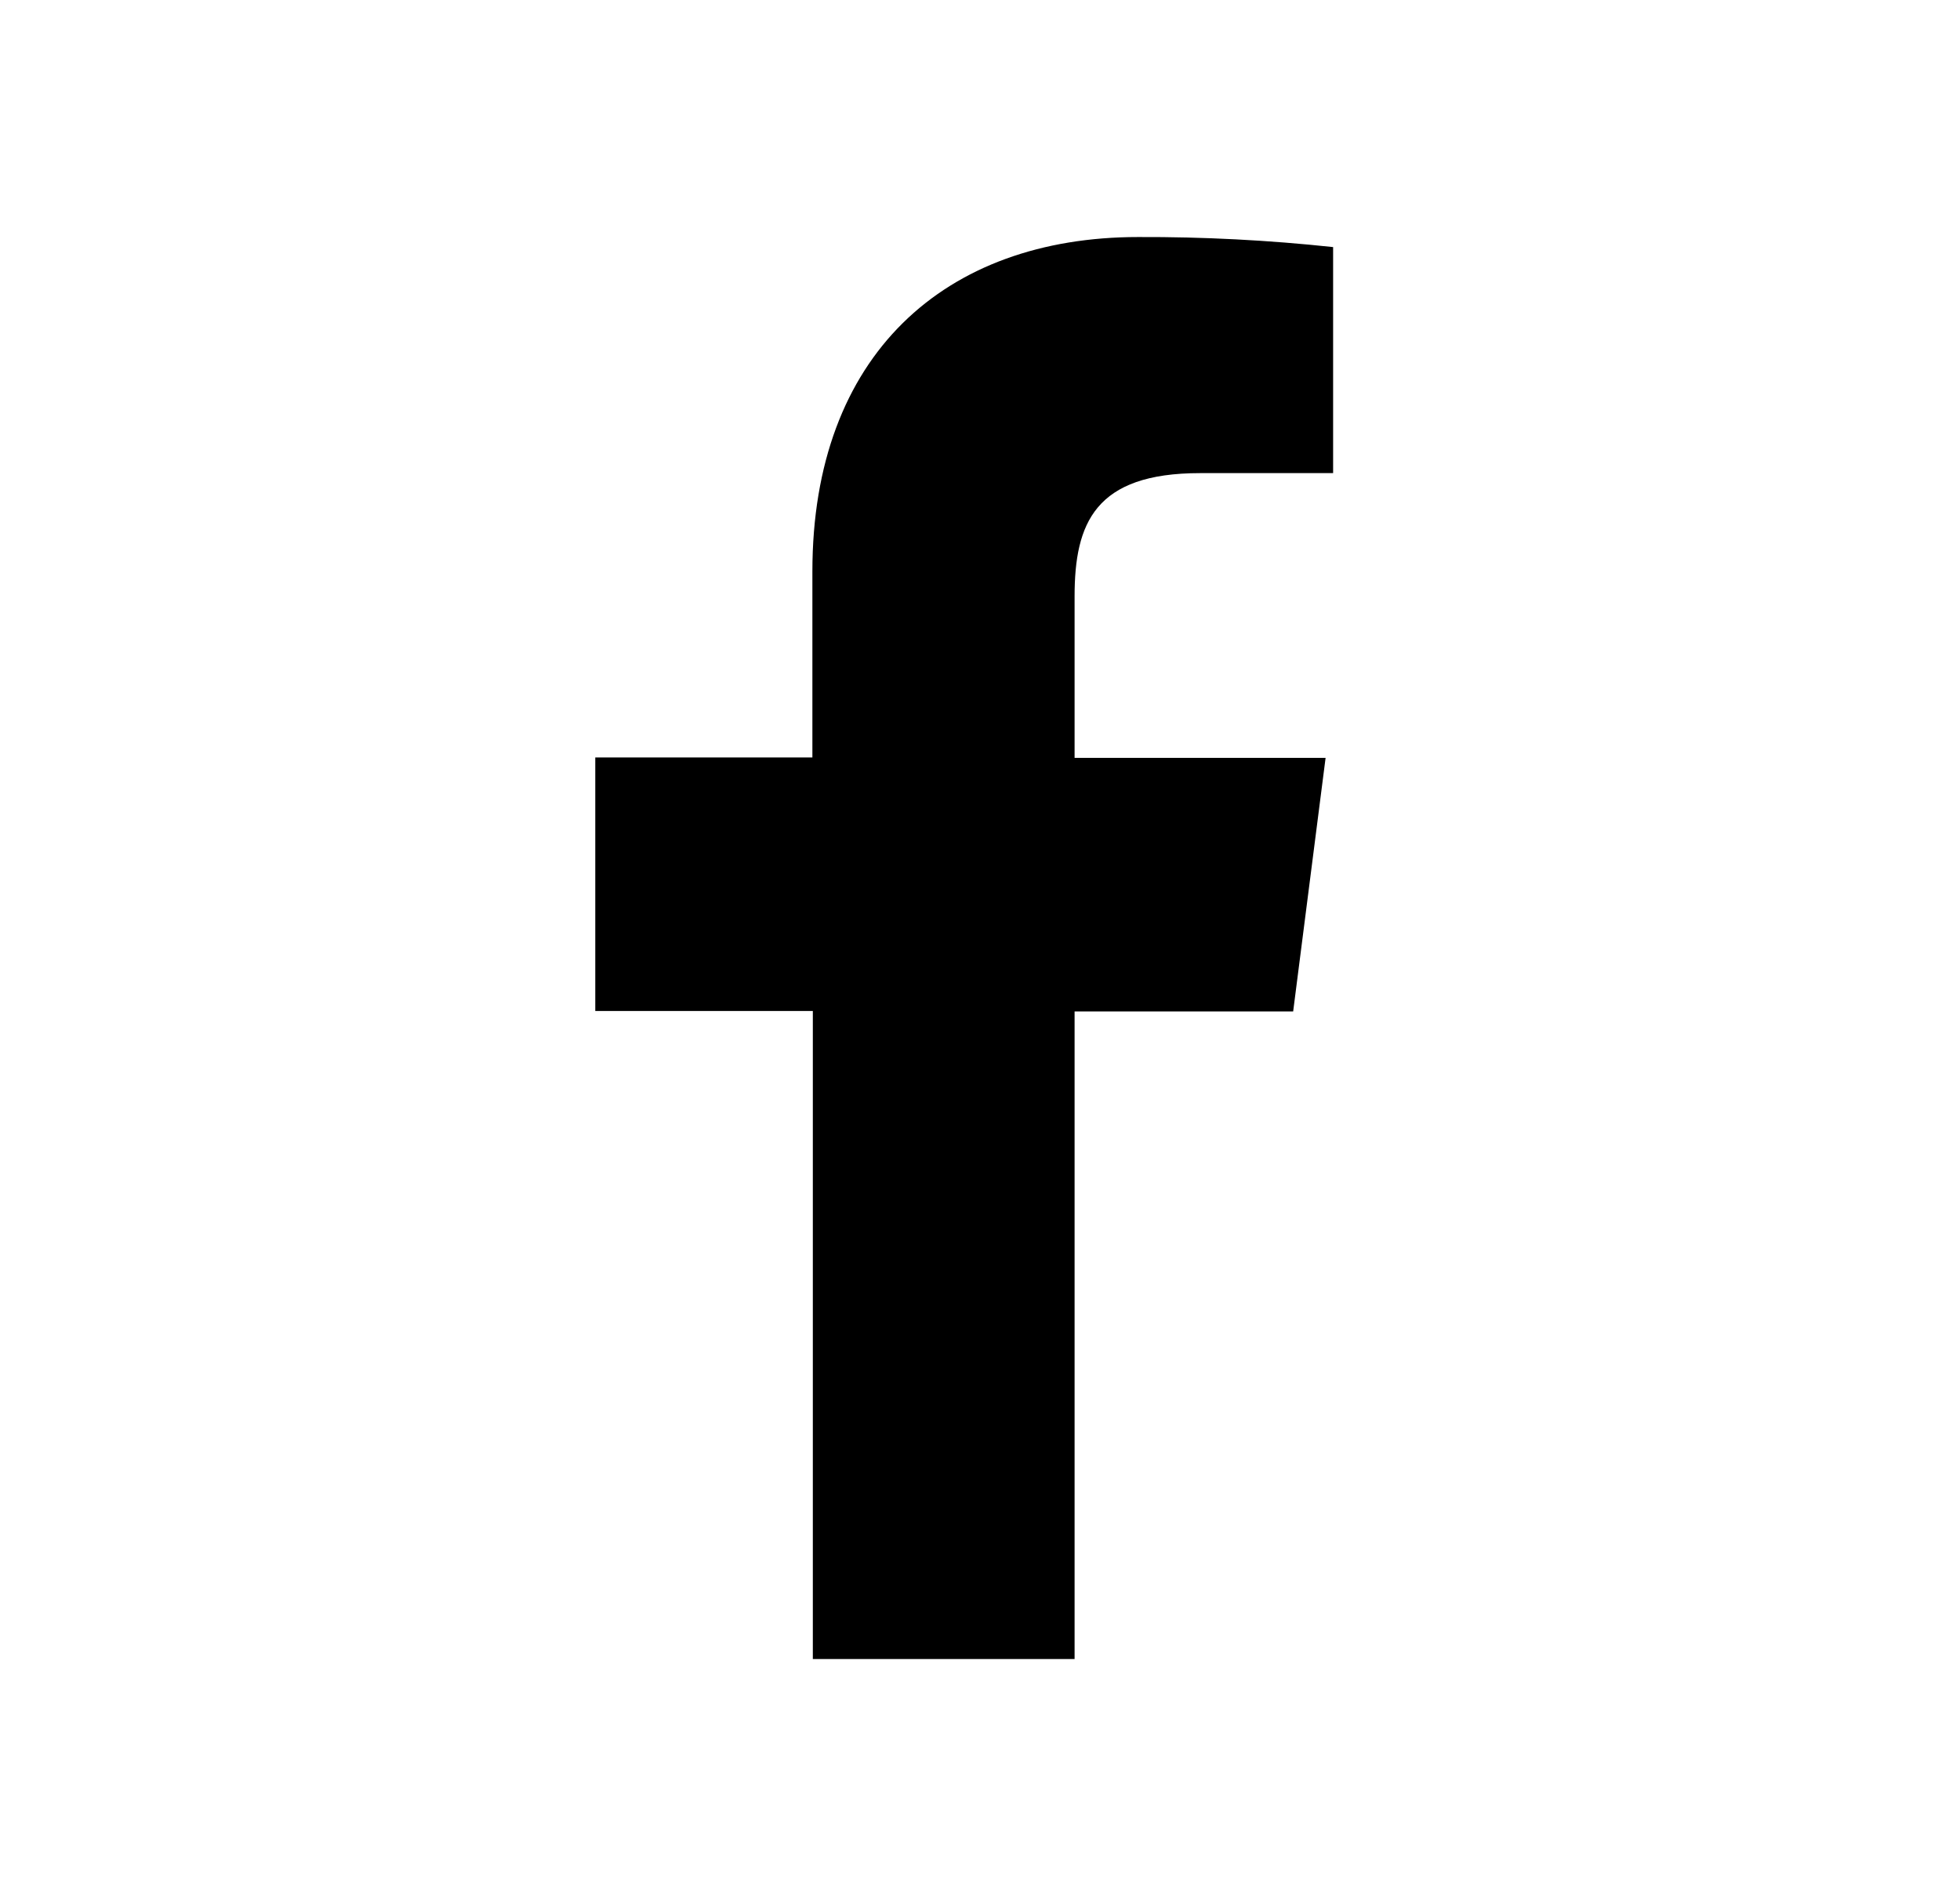
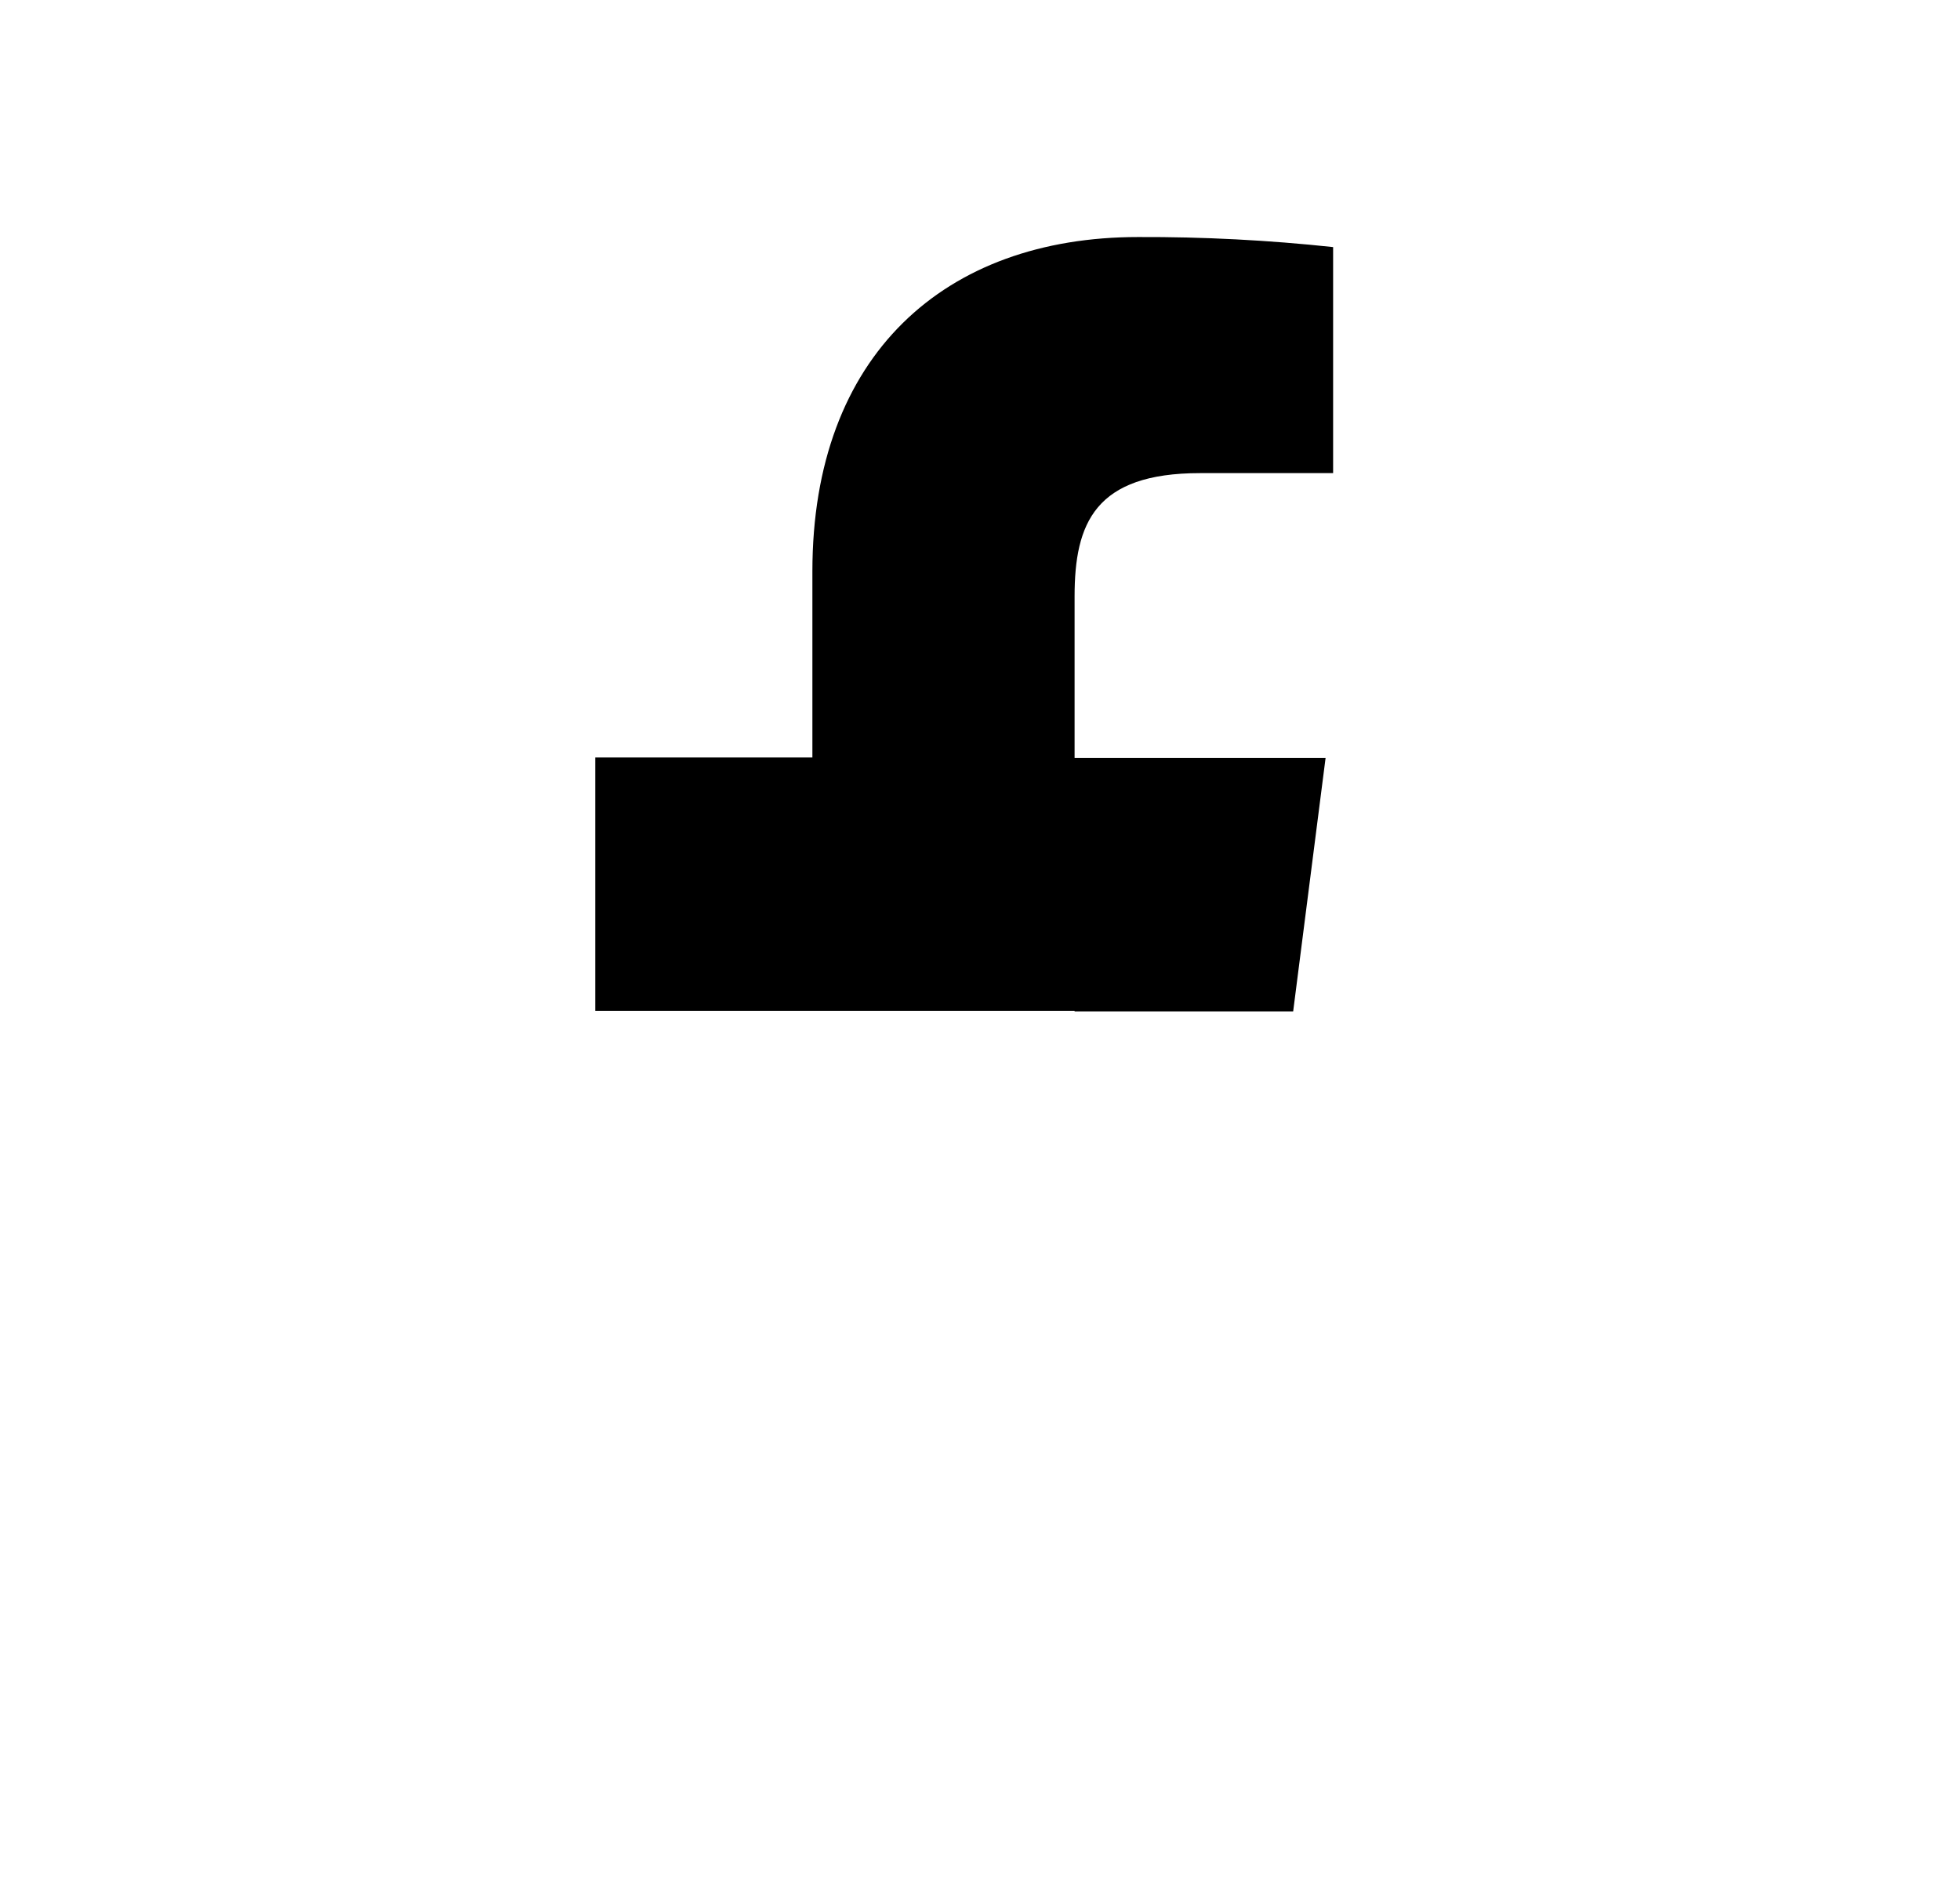
<svg xmlns="http://www.w3.org/2000/svg" width="31" height="30" viewBox="0 0 31 30" fill="none">
-   <path d="M16.996 26.247V16.002H20.453L20.966 11.99H16.996V9.435C16.996 8.278 17.319 7.485 18.98 7.485H21.085V3.909C20.061 3.799 19.031 3.746 18.001 3.75C14.946 3.75 12.849 5.615 12.849 9.039V11.983H9.415V15.994H12.856V26.247H16.996Z" fill="black" />
+   <path d="M16.996 26.247V16.002H20.453L20.966 11.99H16.996V9.435C16.996 8.278 17.319 7.485 18.98 7.485H21.085V3.909C20.061 3.799 19.031 3.746 18.001 3.75C14.946 3.75 12.849 5.615 12.849 9.039V11.983H9.415V15.994H12.856H16.996Z" fill="black" />
</svg>